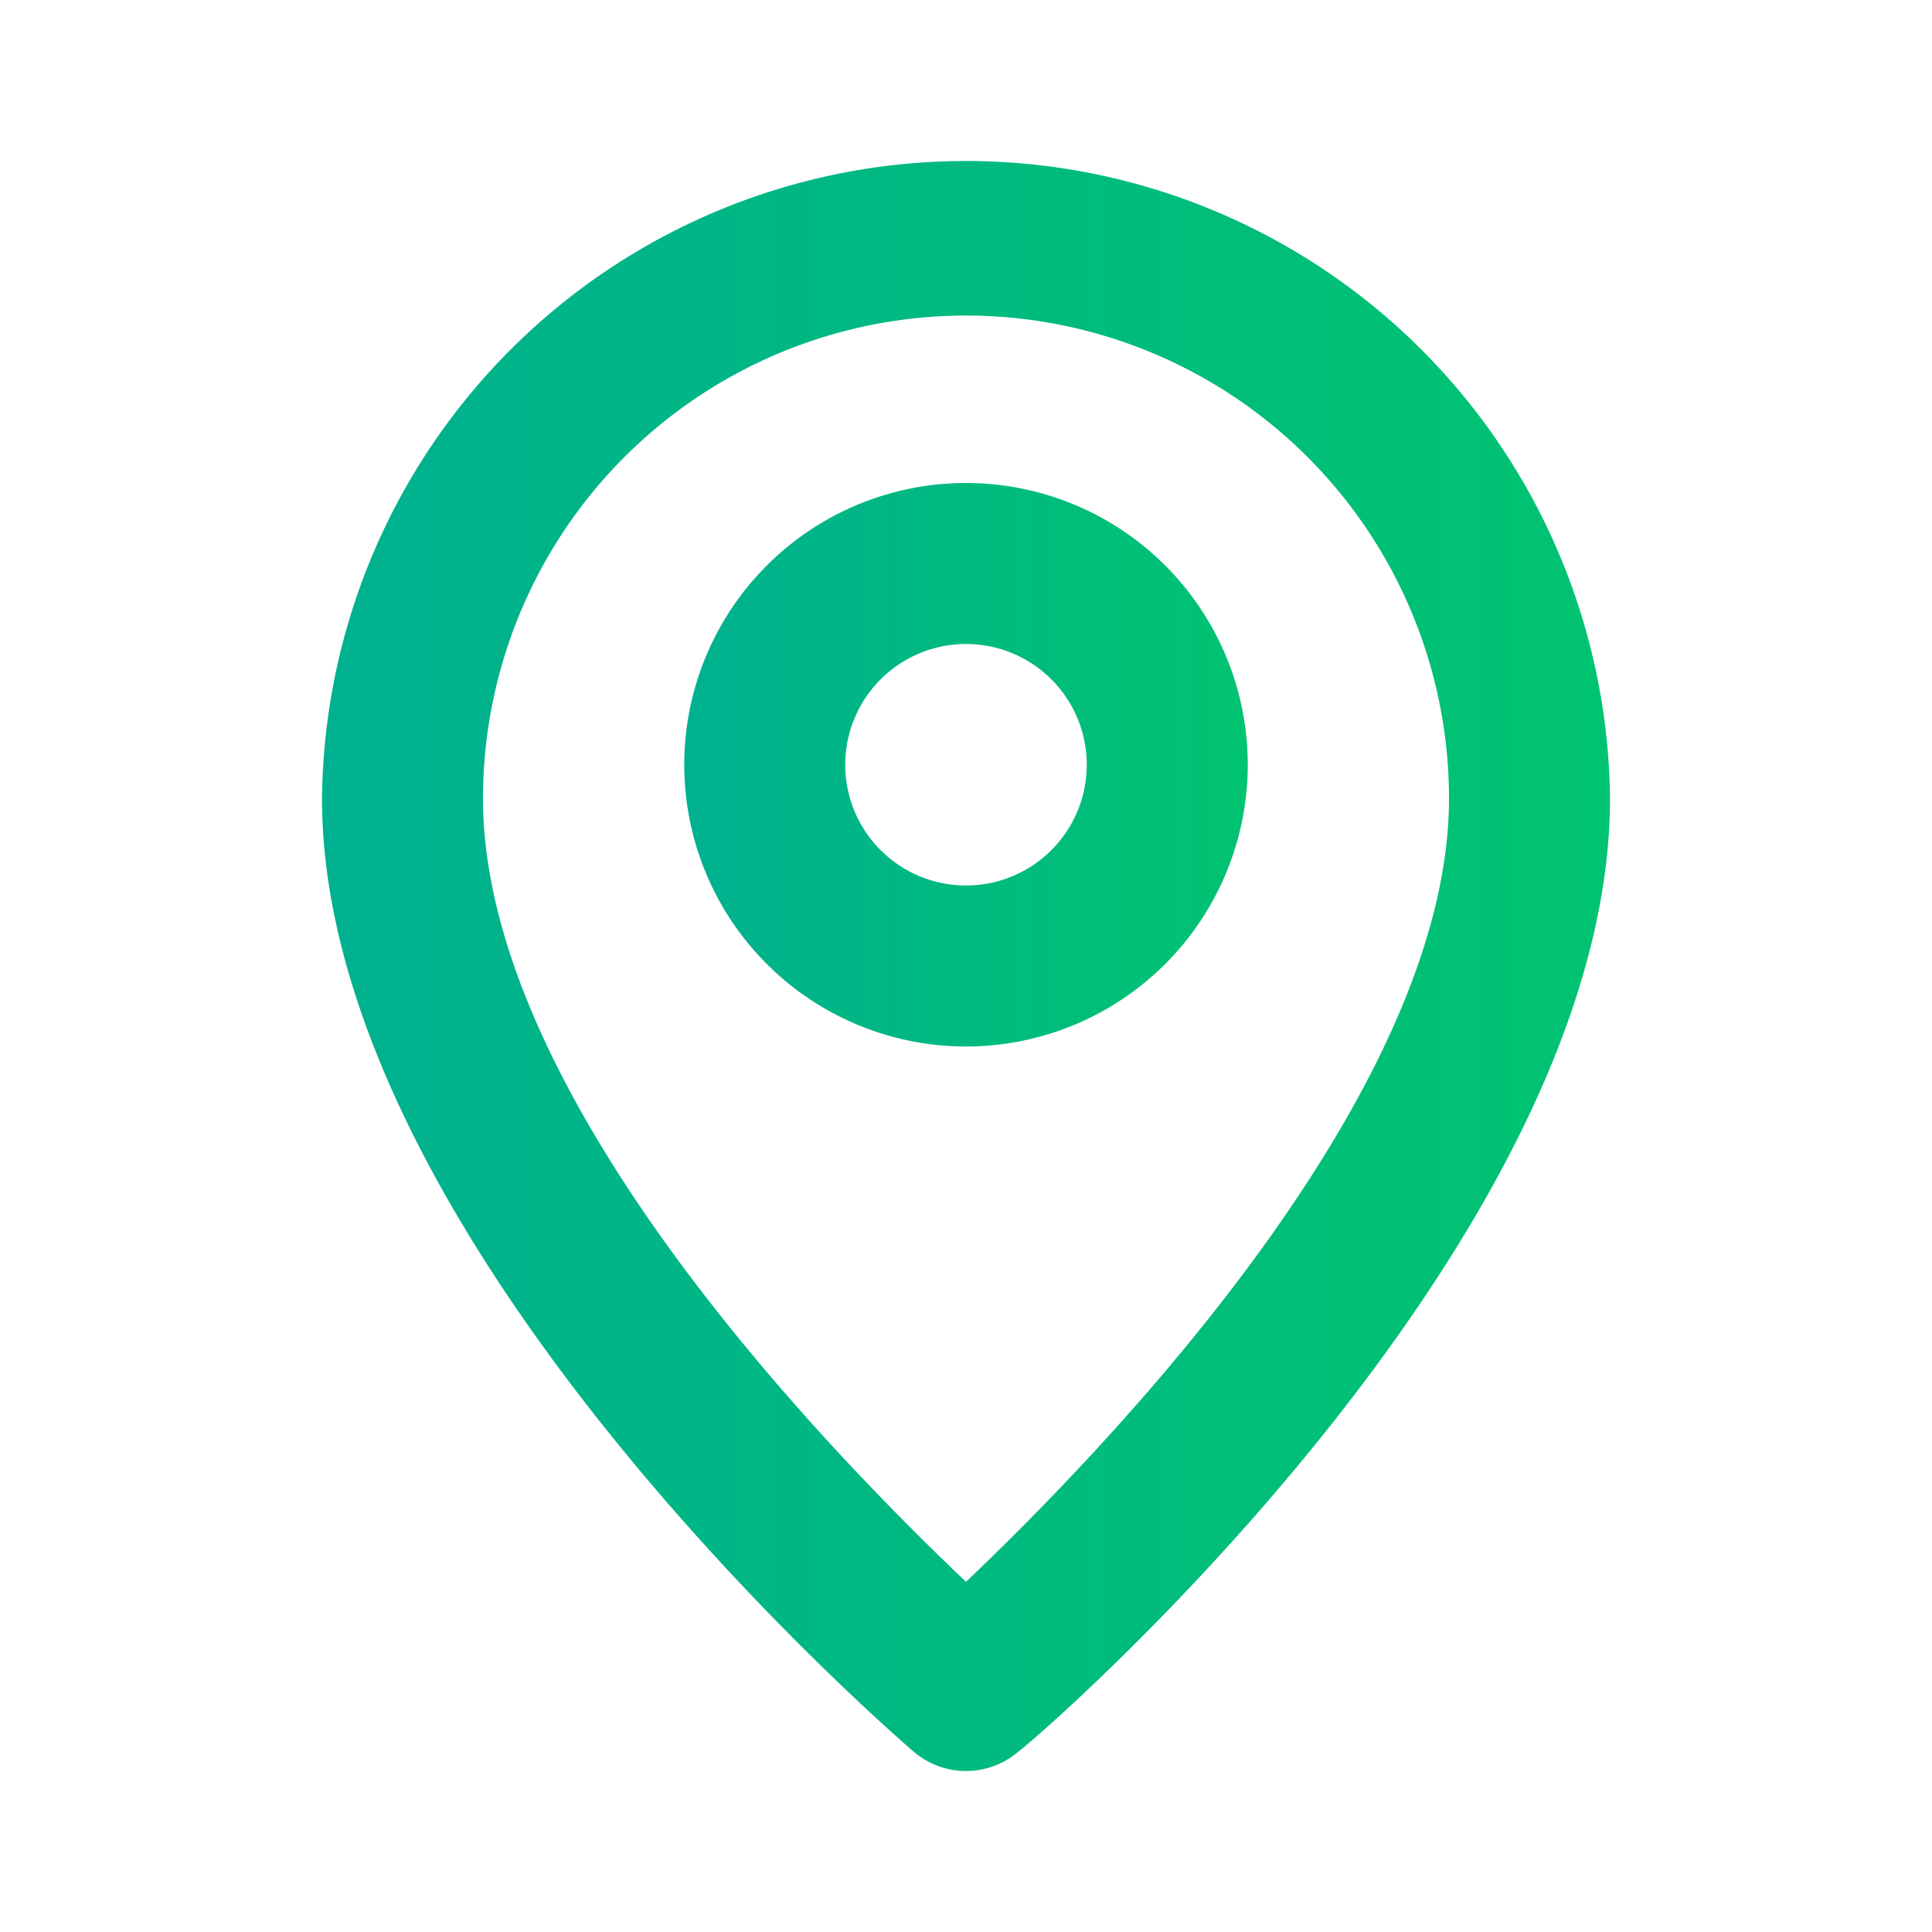
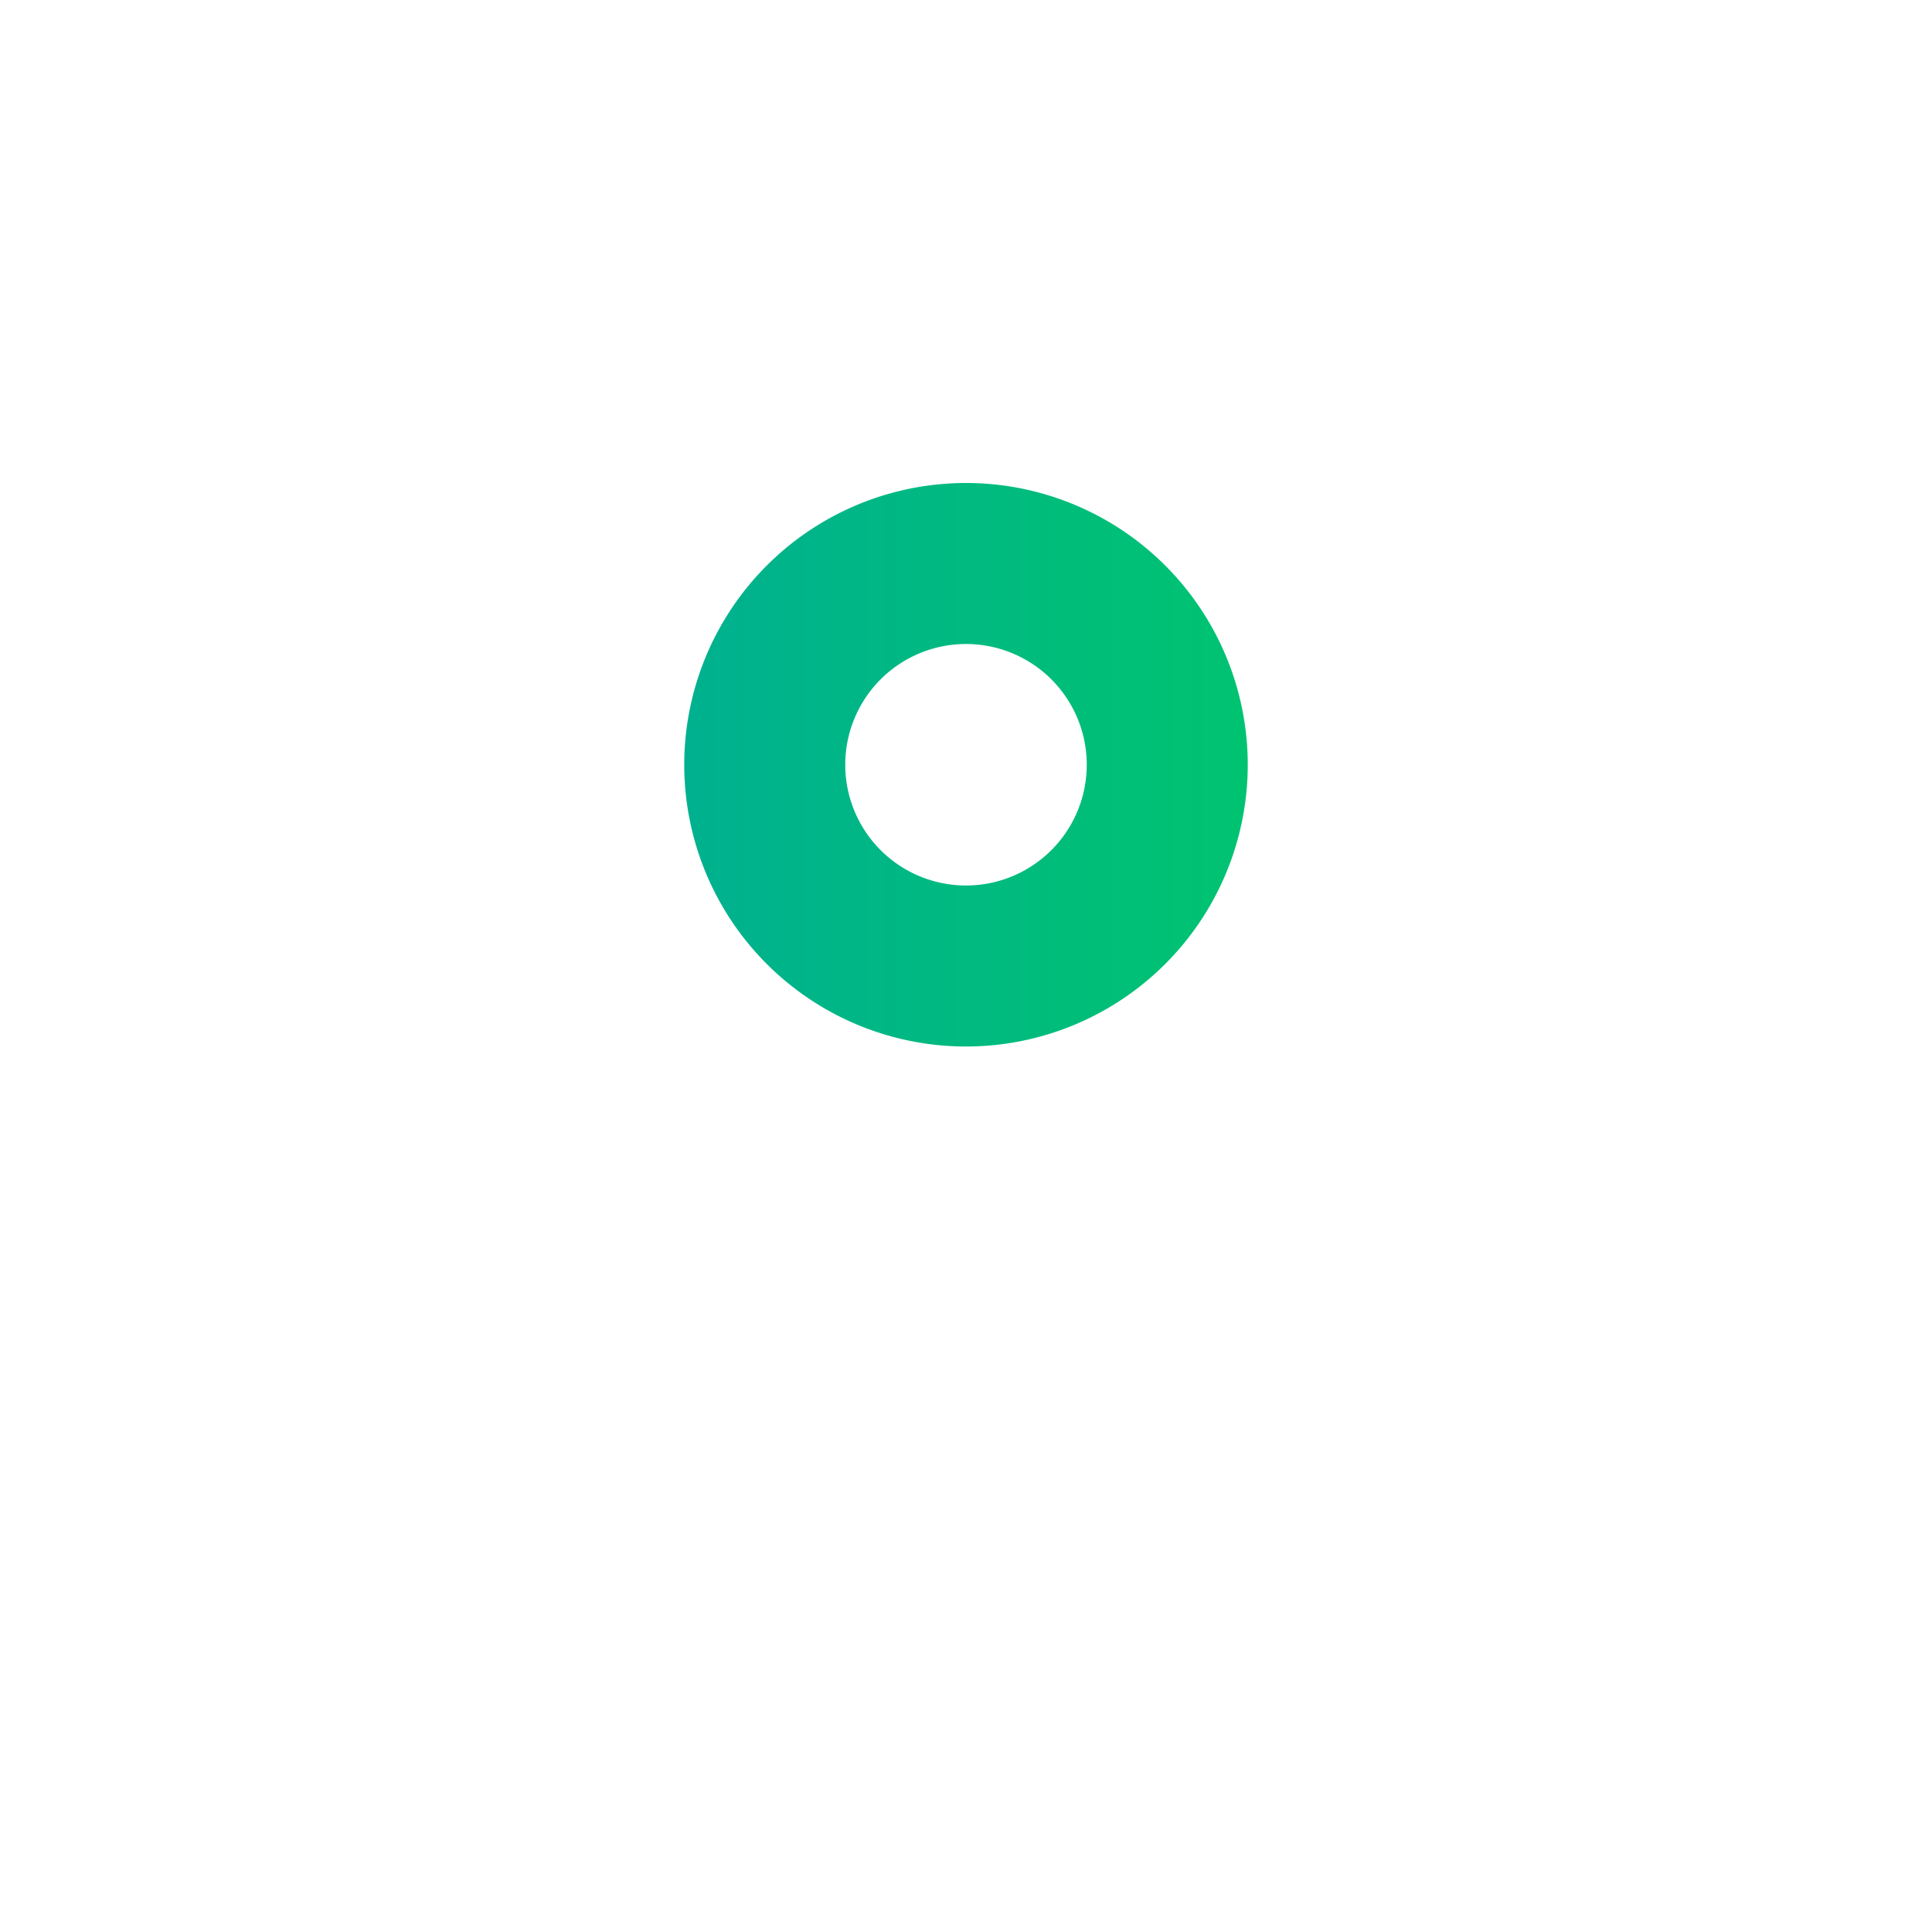
<svg xmlns="http://www.w3.org/2000/svg" width="24" height="24" fill="none" viewBox="0 0 24 24">
-   <path fill="url(#a)" d="M12 2a8 8 0 0 0-8 7.92c0 5.48 7.05 11.58 7.35 11.84a1 1 0 0 0 1.3 0C13 21.5 20 15.4 20 9.92A8 8 0 0 0 12 2Zm0 17.65c-1.67-1.59-6-6-6-9.73a6 6 0 1 1 12 0c0 3.7-4.33 8.14-6 9.73Z" />
-   <path fill="url(#b)" d="M12 6a3.5 3.5 0 1 0 0 7 3.5 3.5 0 0 0 0-7Zm0 5a1.5 1.5 0 1 1 0-3 1.5 1.5 0 0 1 0 3Z" />
+   <path fill="url(#b)" d="M12 6a3.5 3.5 0 1 0 0 7 3.5 3.5 0 0 0 0-7Zm0 5a1.5 1.5 0 1 1 0-3 1.5 1.5 0 0 1 0 3" />
  <defs>
    <linearGradient id="a" x1=".075" x2="24.34" y1="11.916" y2="11.916" gradientUnits="userSpaceOnUse">
      <stop stop-color="#00AC97" />
      <stop offset="1" stop-color="#00C868" />
    </linearGradient>
    <linearGradient id="b" x1="6.783" x2="17.399" y1="9.471" y2="9.471" gradientUnits="userSpaceOnUse">
      <stop stop-color="#00AC97" />
      <stop offset="1" stop-color="#00C868" />
    </linearGradient>
  </defs>
</svg>